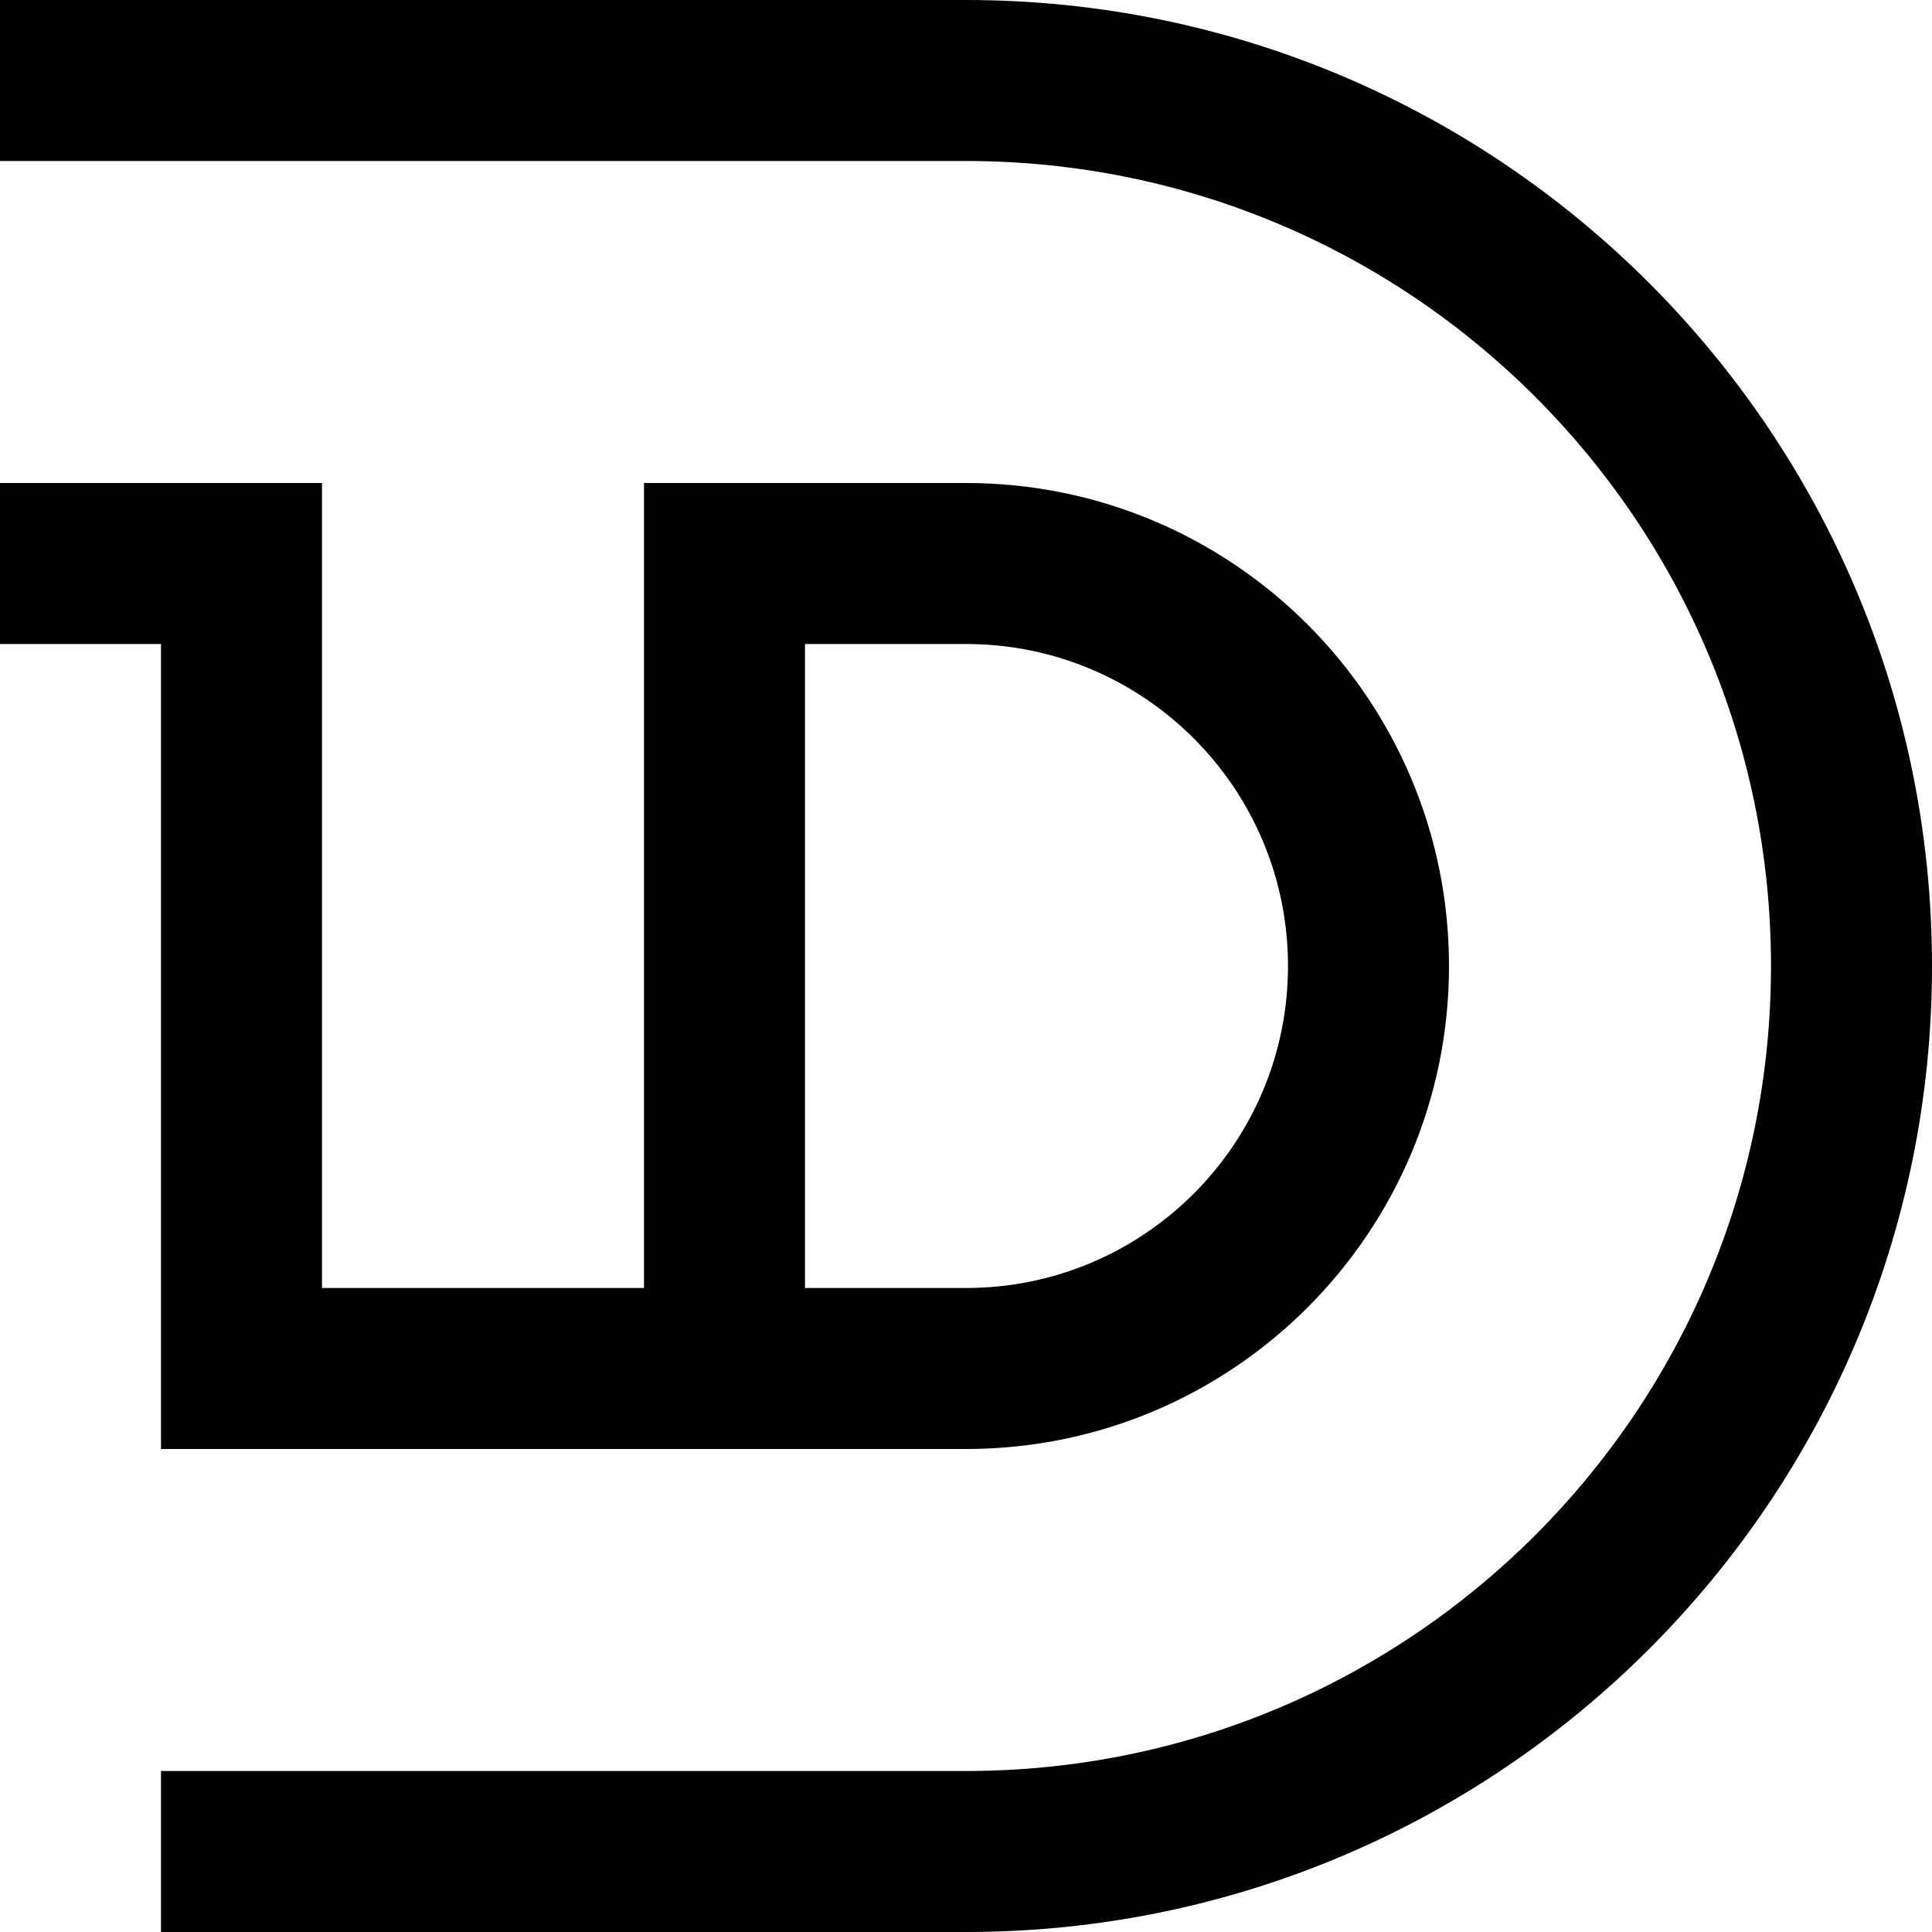
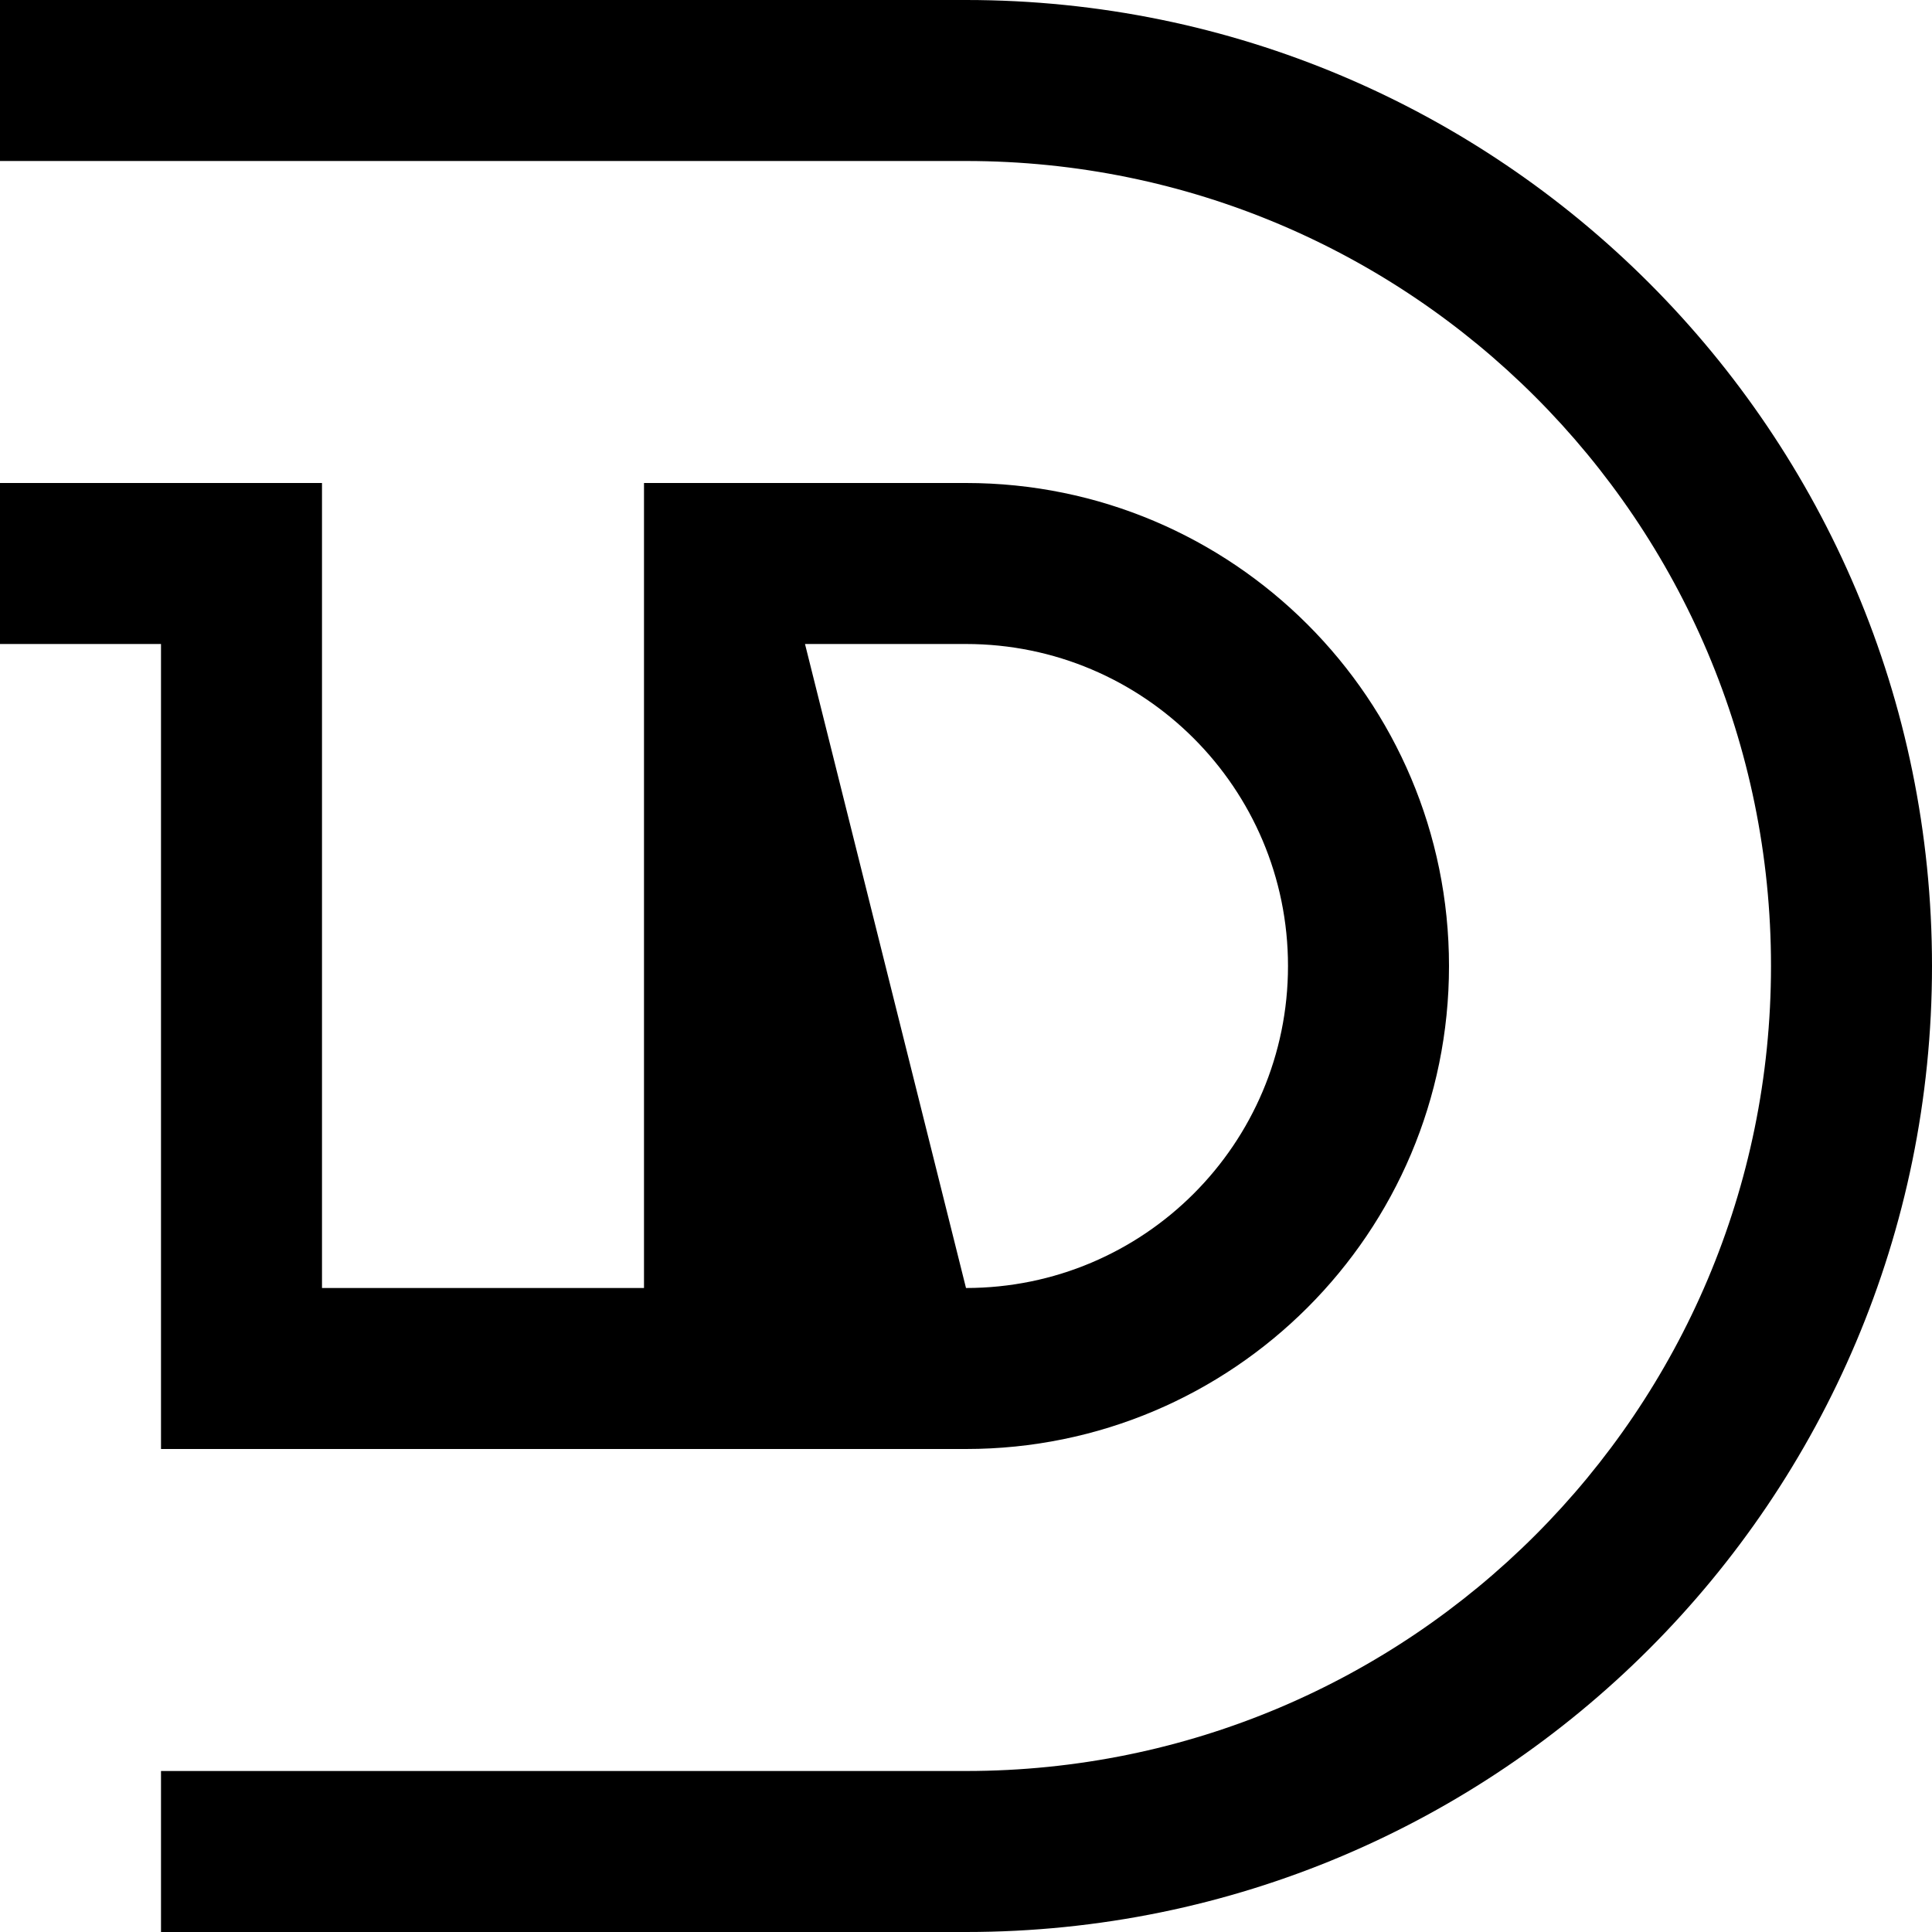
<svg xmlns="http://www.w3.org/2000/svg" xmlns:ns1="http://www.inkscape.org/namespaces/inkscape" xmlns:ns2="http://sodipodi.sourceforge.net/DTD/sodipodi-0.dtd" width="192" height="192" viewBox="0 0 192 192" id="svg2" version="1.1" ns1:version="0.91 r13725" ns2:docname="TVS_1990.svg">
  <defs id="defs4" />
  <ns2:namedview id="base" pagecolor="#ffffff" bordercolor="#666666" borderopacity="1.0" ns1:pageopacity="0.0" ns1:pageshadow="2" ns1:zoom="1" ns1:cx="105.27654" ns1:cy="123.62719" ns1:document-units="px" ns1:current-layer="layer1" showgrid="true" ns1:object-nodes="true" ns1:snap-smooth-nodes="true" showguides="true" fit-margin-top="0" fit-margin-left="0" fit-margin-right="0" fit-margin-bottom="0" ns1:window-width="1366" ns1:window-height="705" ns1:window-x="-8" ns1:window-y="-8" ns1:window-maximized="1" ns1:snap-page="false" ns1:snap-bbox="false" ns1:snap-global="true" ns1:snap-grids="true" ns1:snap-object-midpoints="true" ns1:snap-center="true" ns1:snap-text-baseline="true" ns1:snap-to-guides="false" units="px" ns1:snap-intersection-paths="false">
    <ns1:grid type="xygrid" id="grid5022" />
  </ns2:namedview>
  <g ns1:label="レイヤー 1" ns1:groupmode="layer" id="layer1" transform="translate(1990.807,6097.794)">
-     <path style="opacity:1;fill:#000000;fill-opacity:1;fill-rule:nonzero;stroke:none;stroke-width:4;stroke-linecap:butt;stroke-linejoin:miter;stroke-miterlimit:4;stroke-dasharray:none;stroke-opacity:1" d="m -1990.807,-6097.794 0,16 96,0 c 44.183,-1e-4 80,35.817 80,80 1e-4,44.183 -35.817,80 -80,80 l -80,0 0,16 80,0 c 53.019,-1e-4 96,-42.981 96,-96 1e-4,-53.019 -42.981,-96 -96,-96 z m 0,48 0,16 16,0 0,80 80,0 c 26.51,0 48,-21.49 48,-48 1e-4,-26.51 -21.49,-48 -48,-48 l -32,0 0,80 -32,0 0,-80 z m 80,16 16,0 c 17.673,-1e-4 32,14.327 32,32 1e-4,17.673 -14.327,32 -32,32 l -16,0 z" id="path5000" ns1:connector-curvature="0" ns2:nodetypes="ccsssccssscccccsssccccccssscc" />
+     <path style="opacity:1;fill:#000000;fill-opacity:1;fill-rule:nonzero;stroke:none;stroke-width:4;stroke-linecap:butt;stroke-linejoin:miter;stroke-miterlimit:4;stroke-dasharray:none;stroke-opacity:1" d="m -1990.807,-6097.794 0,16 96,0 c 44.183,-1e-4 80,35.817 80,80 1e-4,44.183 -35.817,80 -80,80 l -80,0 0,16 80,0 c 53.019,-1e-4 96,-42.981 96,-96 1e-4,-53.019 -42.981,-96 -96,-96 z m 0,48 0,16 16,0 0,80 80,0 c 26.51,0 48,-21.49 48,-48 1e-4,-26.51 -21.49,-48 -48,-48 l -32,0 0,80 -32,0 0,-80 z m 80,16 16,0 c 17.673,-1e-4 32,14.327 32,32 1e-4,17.673 -14.327,32 -32,32 z" id="path5000" ns1:connector-curvature="0" ns2:nodetypes="ccsssccssscccccsssccccccssscc" />
  </g>
</svg>